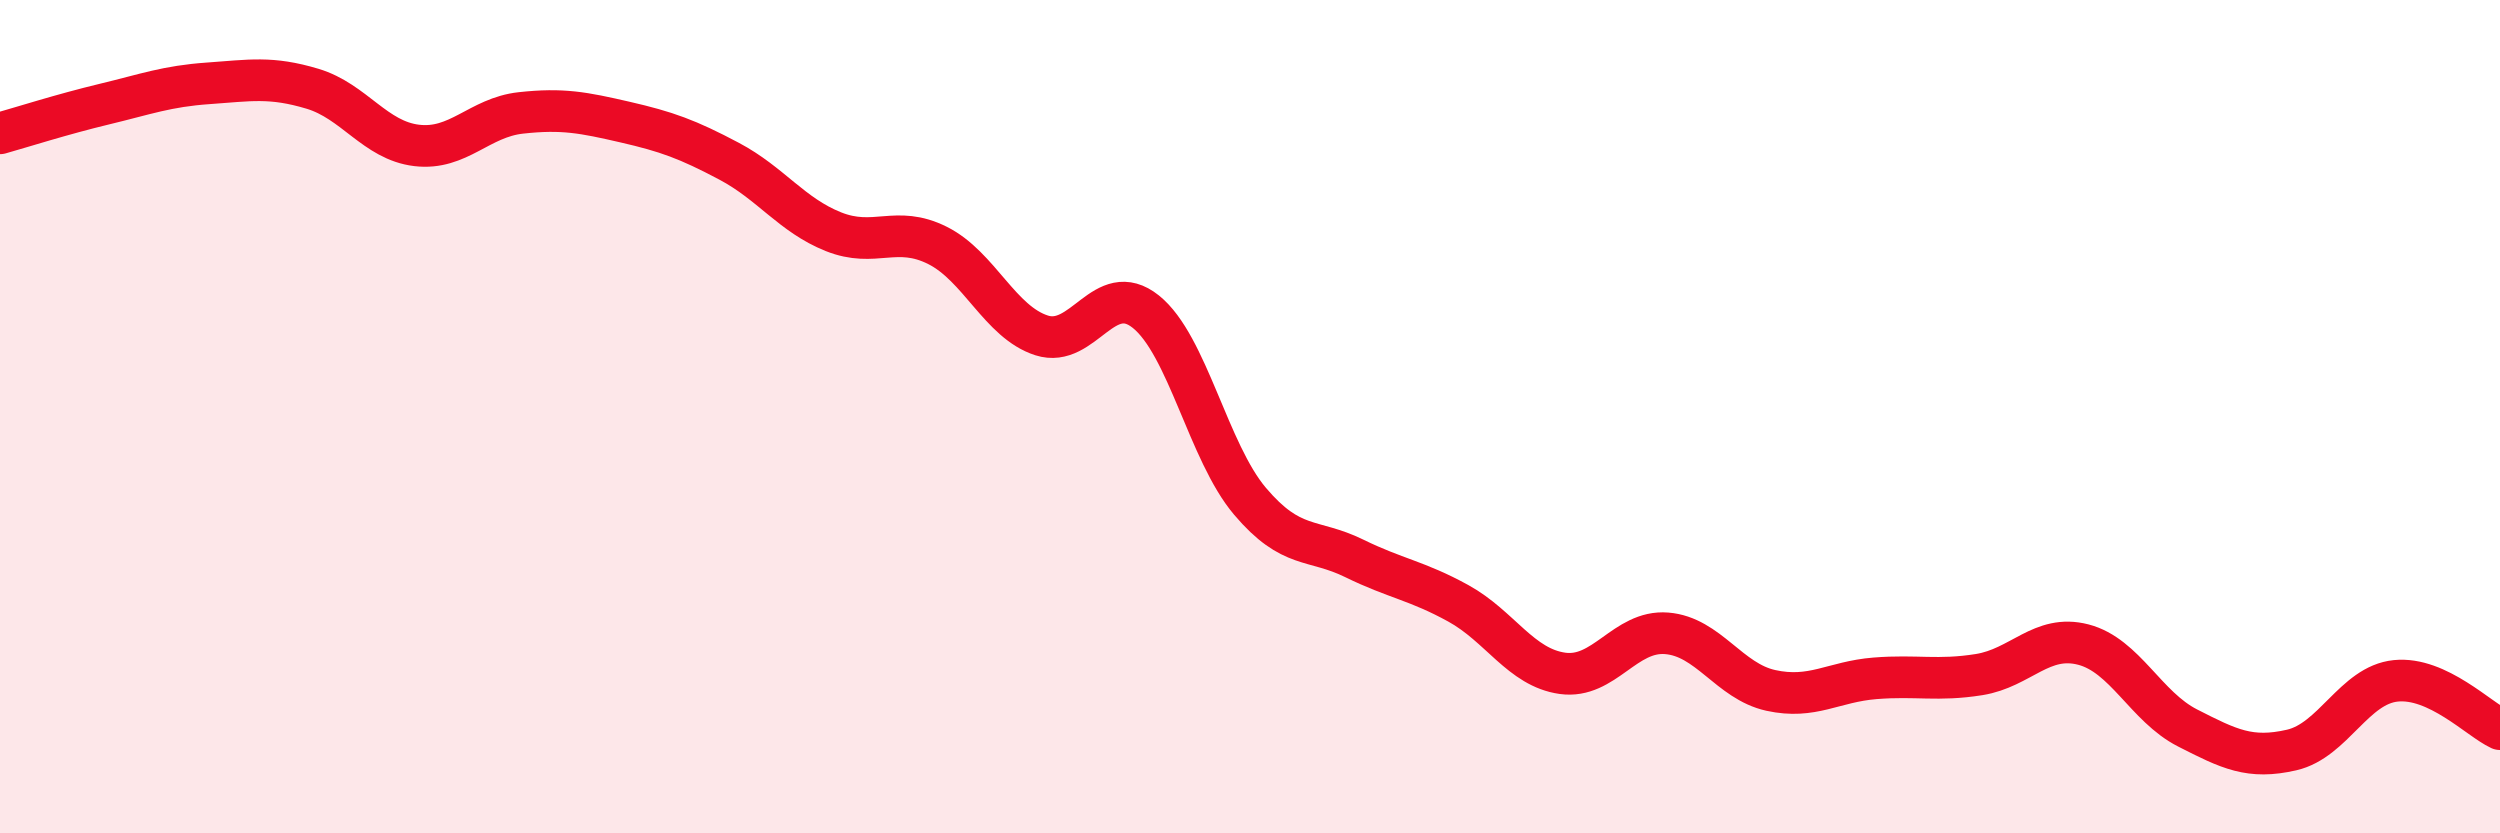
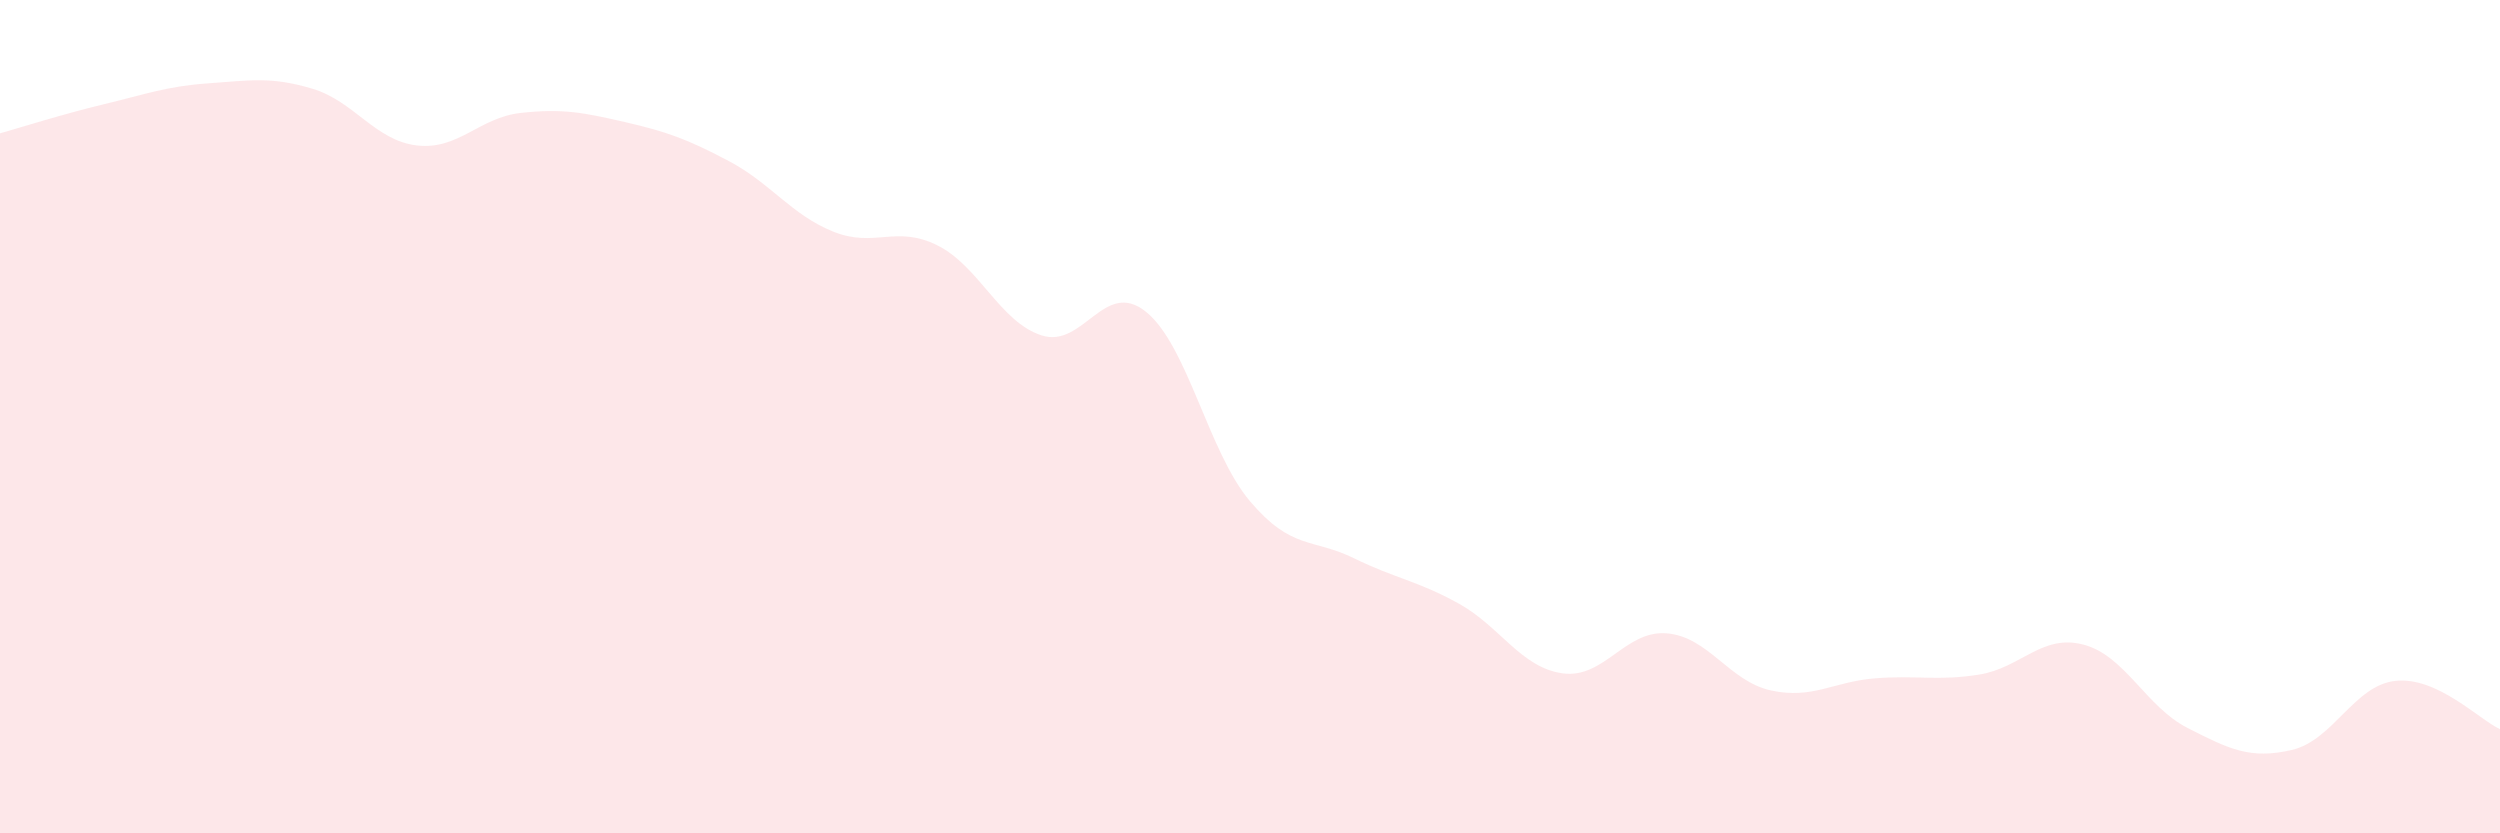
<svg xmlns="http://www.w3.org/2000/svg" width="60" height="20" viewBox="0 0 60 20">
  <path d="M 0,3.2 C 0.5,3.06 1.5,2.74 2.5,2.5 C 3.5,2.26 4,2.07 5,2 C 6,1.93 6.5,1.83 7.5,2.13 C 8.5,2.43 9,3.37 10,3.49 C 11,3.61 11.5,2.82 12.5,2.71 C 13.5,2.6 14,2.7 15,2.93 C 16,3.16 16.5,3.34 17.5,3.87 C 18.5,4.4 19,5.16 20,5.56 C 21,5.96 21.5,5.39 22.5,5.89 C 23.5,6.39 24,7.73 25,8.05 C 26,8.37 26.5,6.68 27.5,7.48 C 28.5,8.28 29,10.85 30,12.03 C 31,13.21 31.5,12.91 32.5,13.4 C 33.5,13.89 34,13.93 35,14.48 C 36,15.03 36.5,16.02 37.5,16.16 C 38.5,16.3 39,15.12 40,15.2 C 41,15.28 41.5,16.35 42.5,16.57 C 43.5,16.79 44,16.36 45,16.28 C 46,16.2 46.5,16.35 47.5,16.19 C 48.5,16.03 49,15.21 50,15.47 C 51,15.73 51.5,16.96 52.5,17.47 C 53.5,17.98 54,18.23 55,18 C 56,17.77 56.5,16.44 57.5,16.34 C 58.5,16.24 59.5,17.27 60,17.5L60 20L0 20Z" fill="#EB0A25" opacity="0.1" stroke-linecap="round" stroke-linejoin="round" />
-   <path d="M 0,3.2 C 0.5,3.06 1.5,2.74 2.5,2.5 C 3.5,2.26 4,2.07 5,2 C 6,1.93 6.5,1.83 7.5,2.13 C 8.5,2.43 9,3.37 10,3.49 C 11,3.61 11.5,2.82 12.5,2.71 C 13.5,2.6 14,2.7 15,2.93 C 16,3.16 16.5,3.34 17.5,3.87 C 18.5,4.4 19,5.16 20,5.56 C 21,5.96 21.5,5.39 22.5,5.89 C 23.5,6.39 24,7.73 25,8.05 C 26,8.37 26.5,6.68 27.5,7.48 C 28.5,8.28 29,10.85 30,12.03 C 31,13.21 31.5,12.91 32.5,13.4 C 33.5,13.89 34,13.93 35,14.48 C 36,15.03 36.5,16.02 37.5,16.16 C 38.5,16.3 39,15.12 40,15.2 C 41,15.28 41.5,16.35 42.5,16.57 C 43.5,16.79 44,16.36 45,16.28 C 46,16.2 46.5,16.35 47.5,16.19 C 48.5,16.03 49,15.21 50,15.47 C 51,15.73 51.5,16.96 52.5,17.47 C 53.5,17.98 54,18.23 55,18 C 56,17.77 56.5,16.44 57.5,16.34 C 58.5,16.24 59.5,17.27 60,17.5" stroke="#EB0A25" stroke-width="1" fill="none" stroke-linecap="round" stroke-linejoin="round" />
</svg>